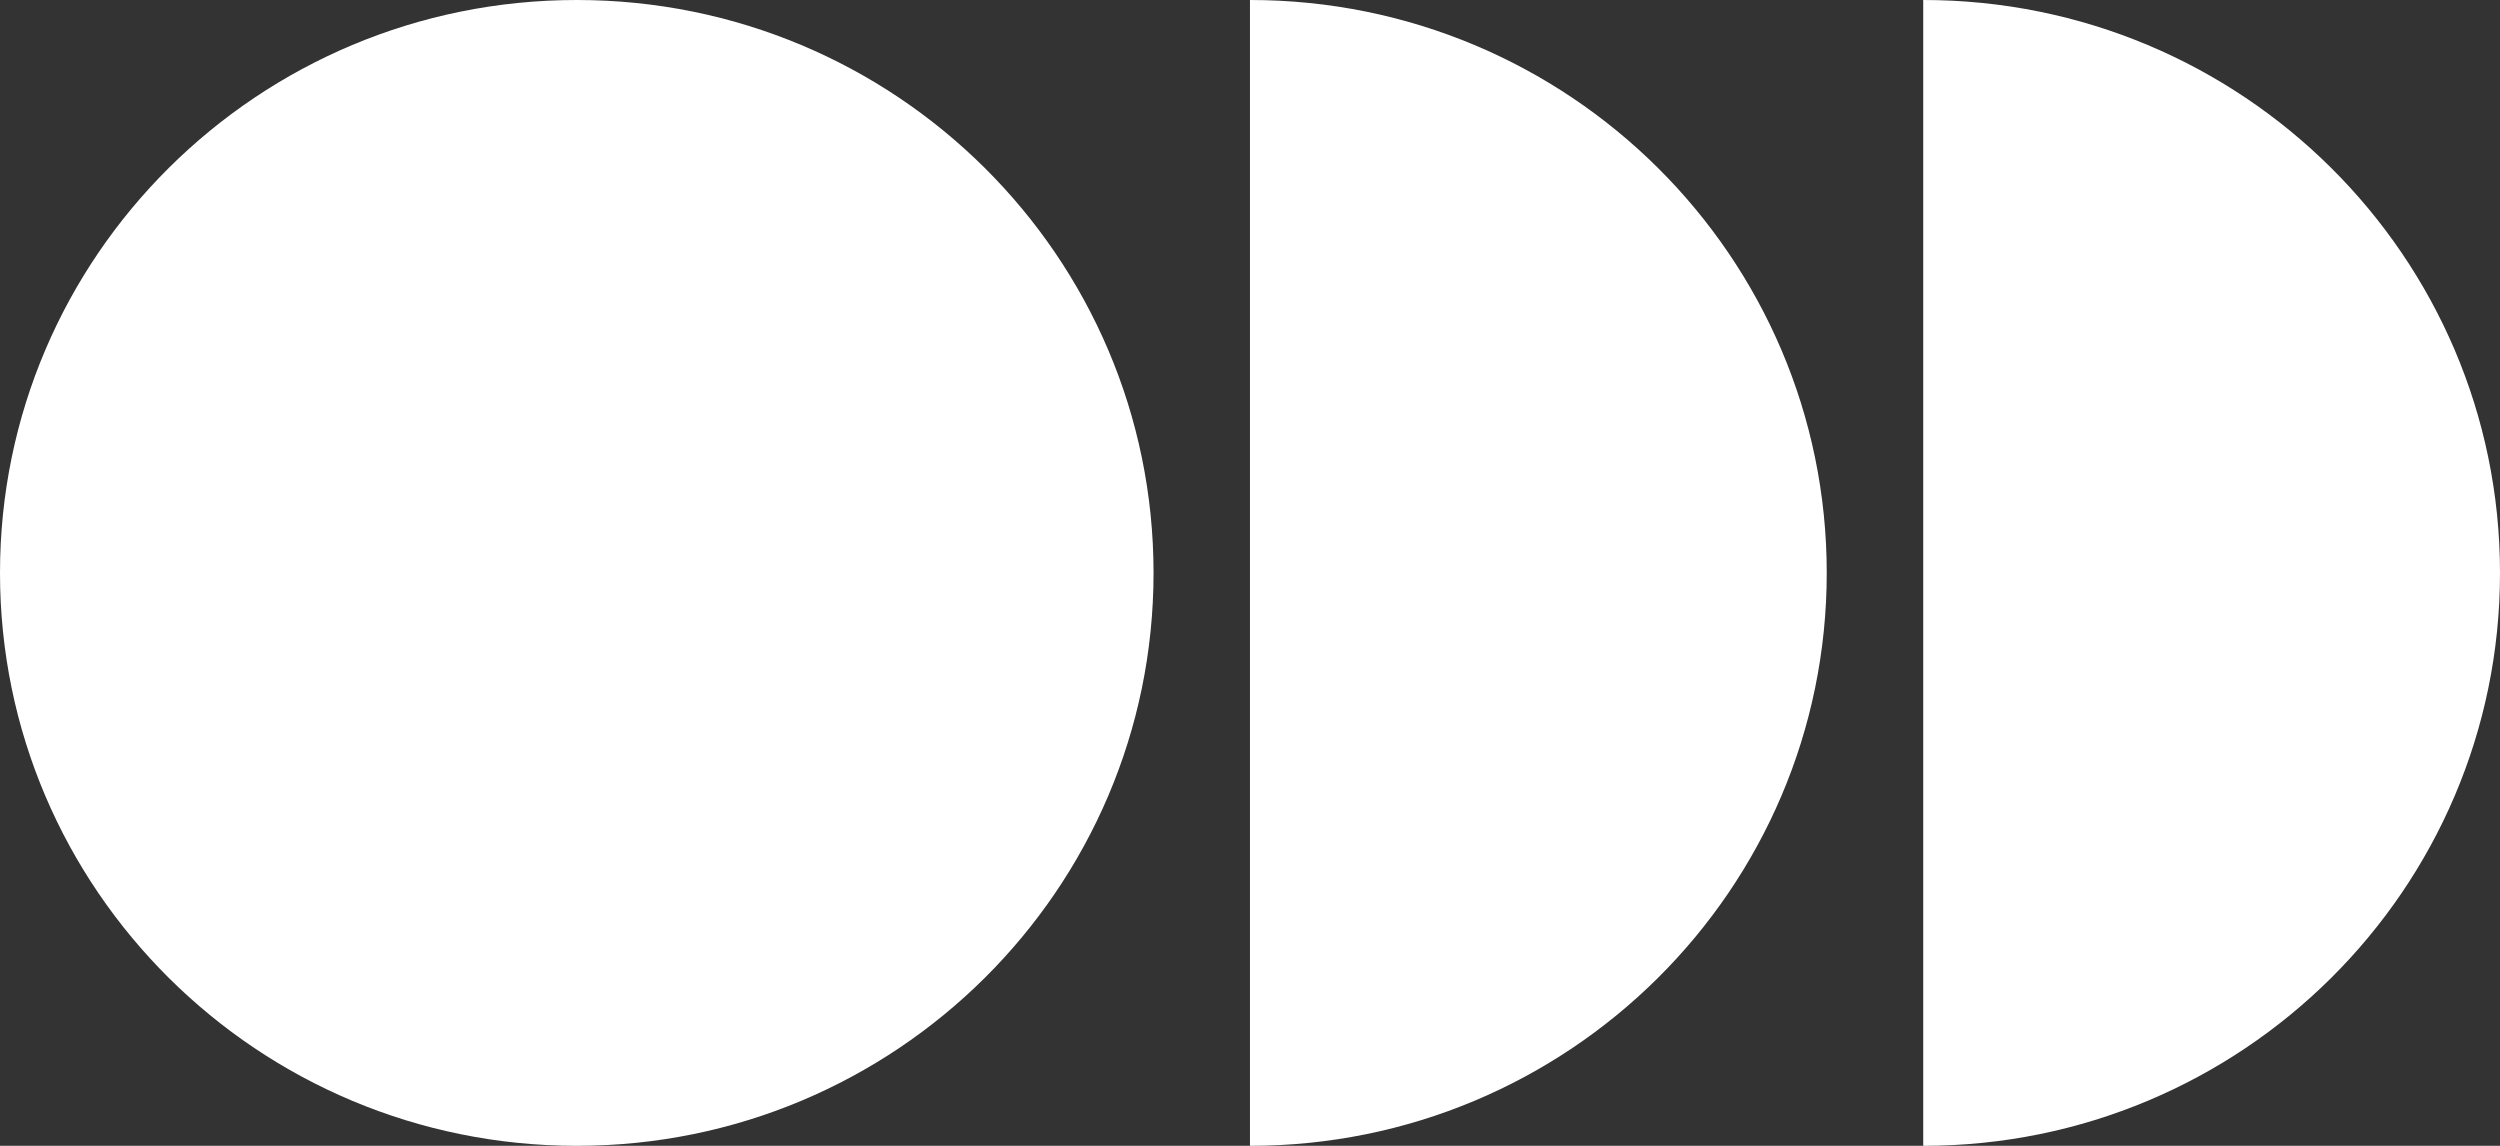
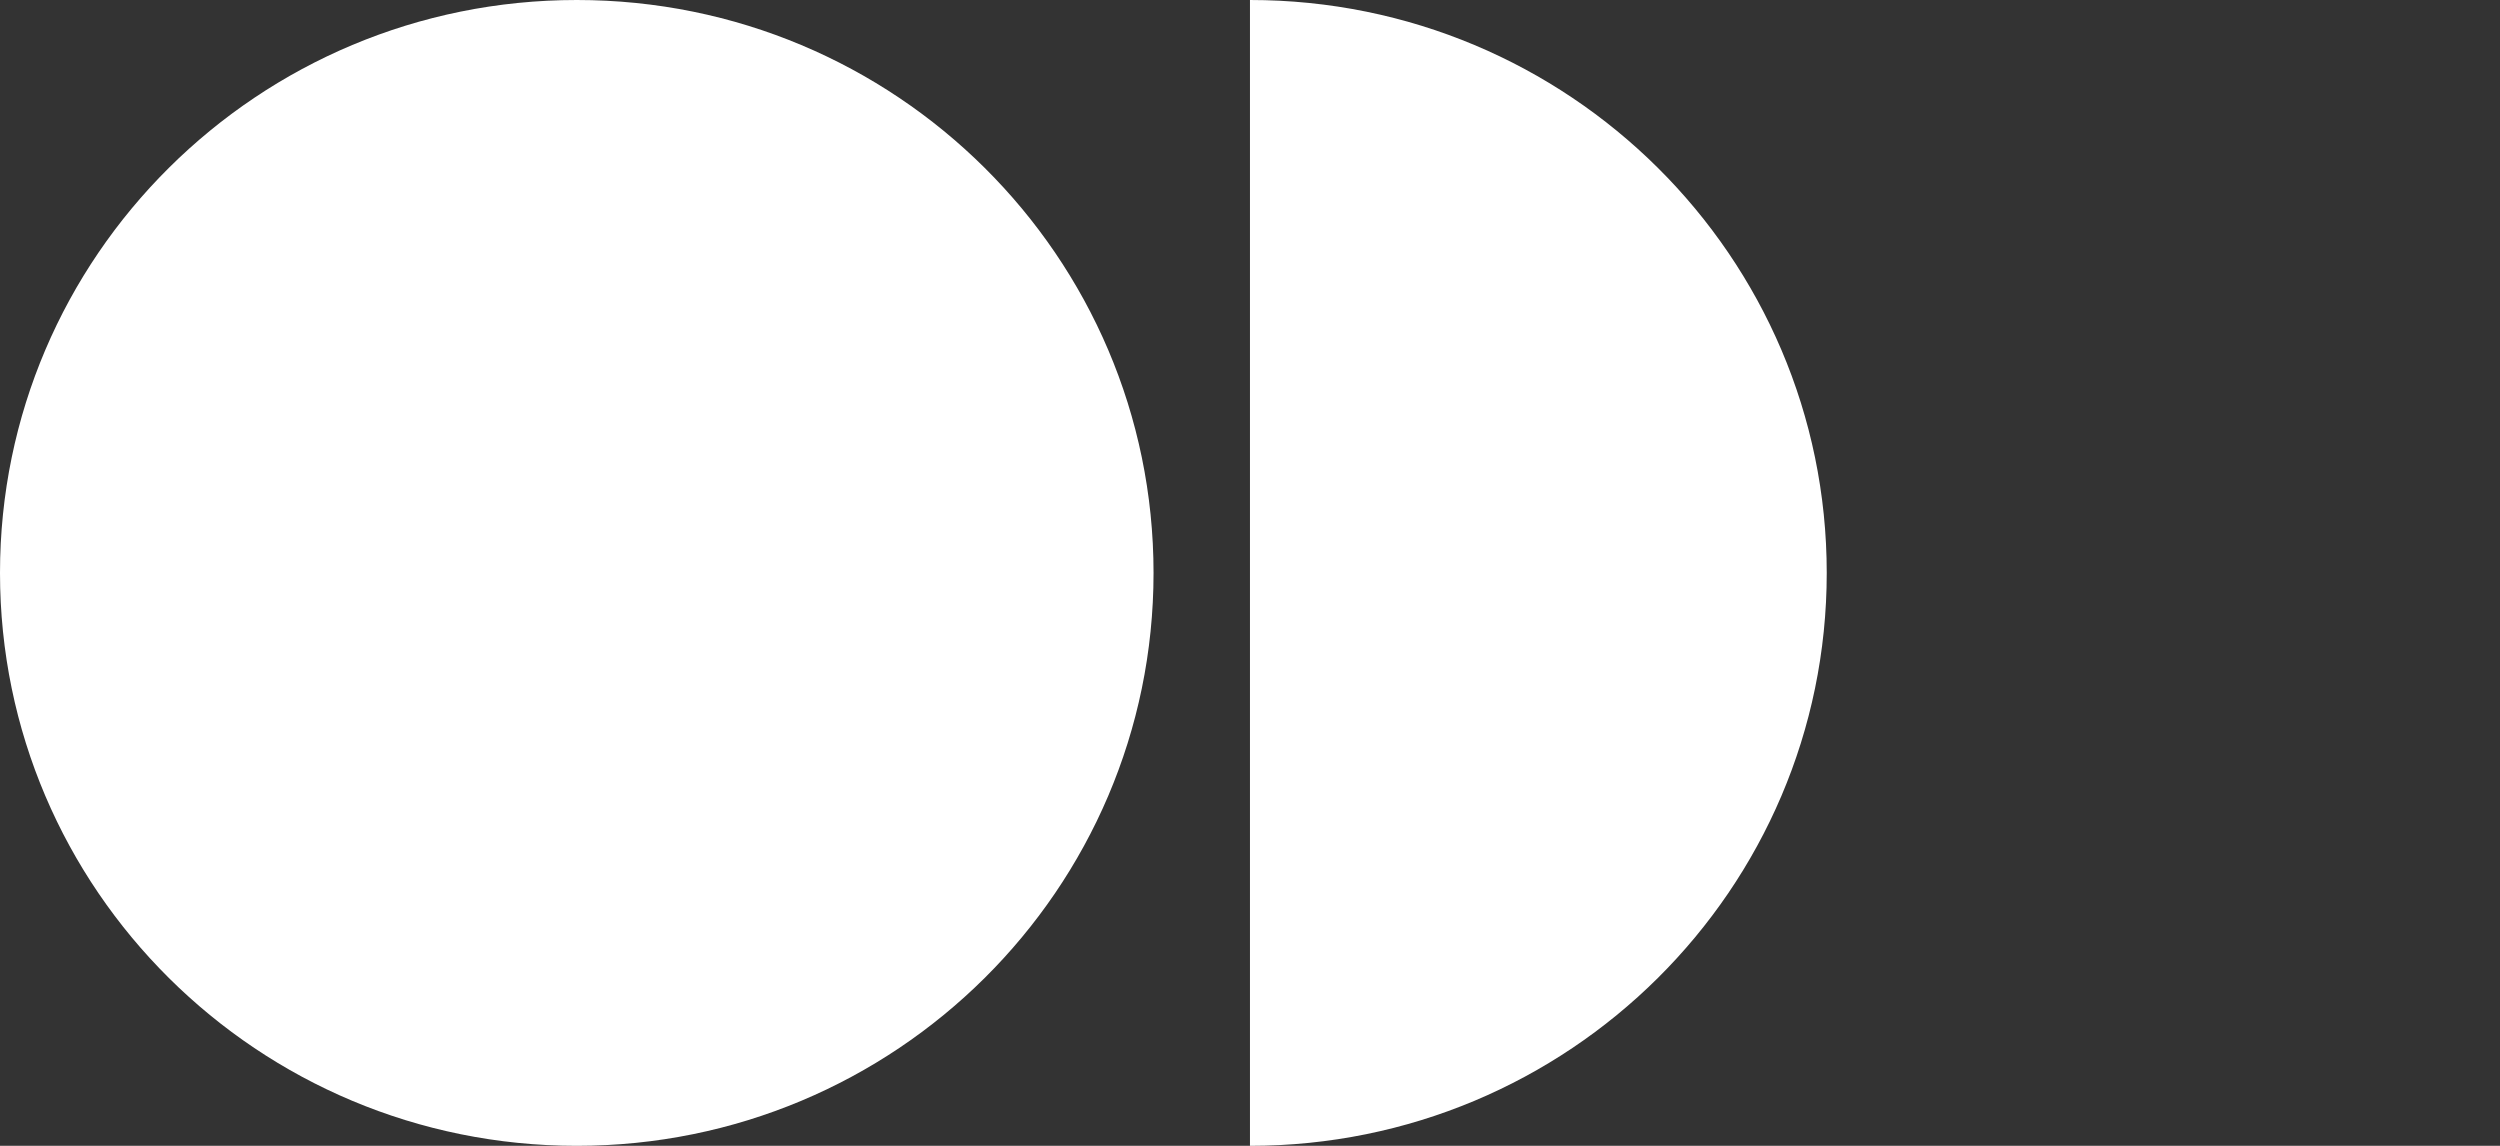
<svg xmlns="http://www.w3.org/2000/svg" width="72" height="33" viewBox="0 0 72 33" fill="none">
  <rect x="0" y="0" width="72" height="33" fill="#333333" stroke="none" />
  <path d="M16.611 33C25.785 33 33.222 25.613 33.222 16.5C33.222 7.387 25.785 0 16.611 0C7.437 0 0 7.387 0 16.5C0 25.613 7.437 33 16.611 33Z" fill="white" />
  <path d="M52.61 16.5C52.61 25.613 45.173 33 35.999 33V0C45.173 0 52.61 7.387 52.61 16.5Z" fill="white" />
-   <path d="M72 16.5C72 25.613 64.563 33 55.389 33V0C64.563 0 72 7.387 72 16.5Z" fill="white" />
</svg>